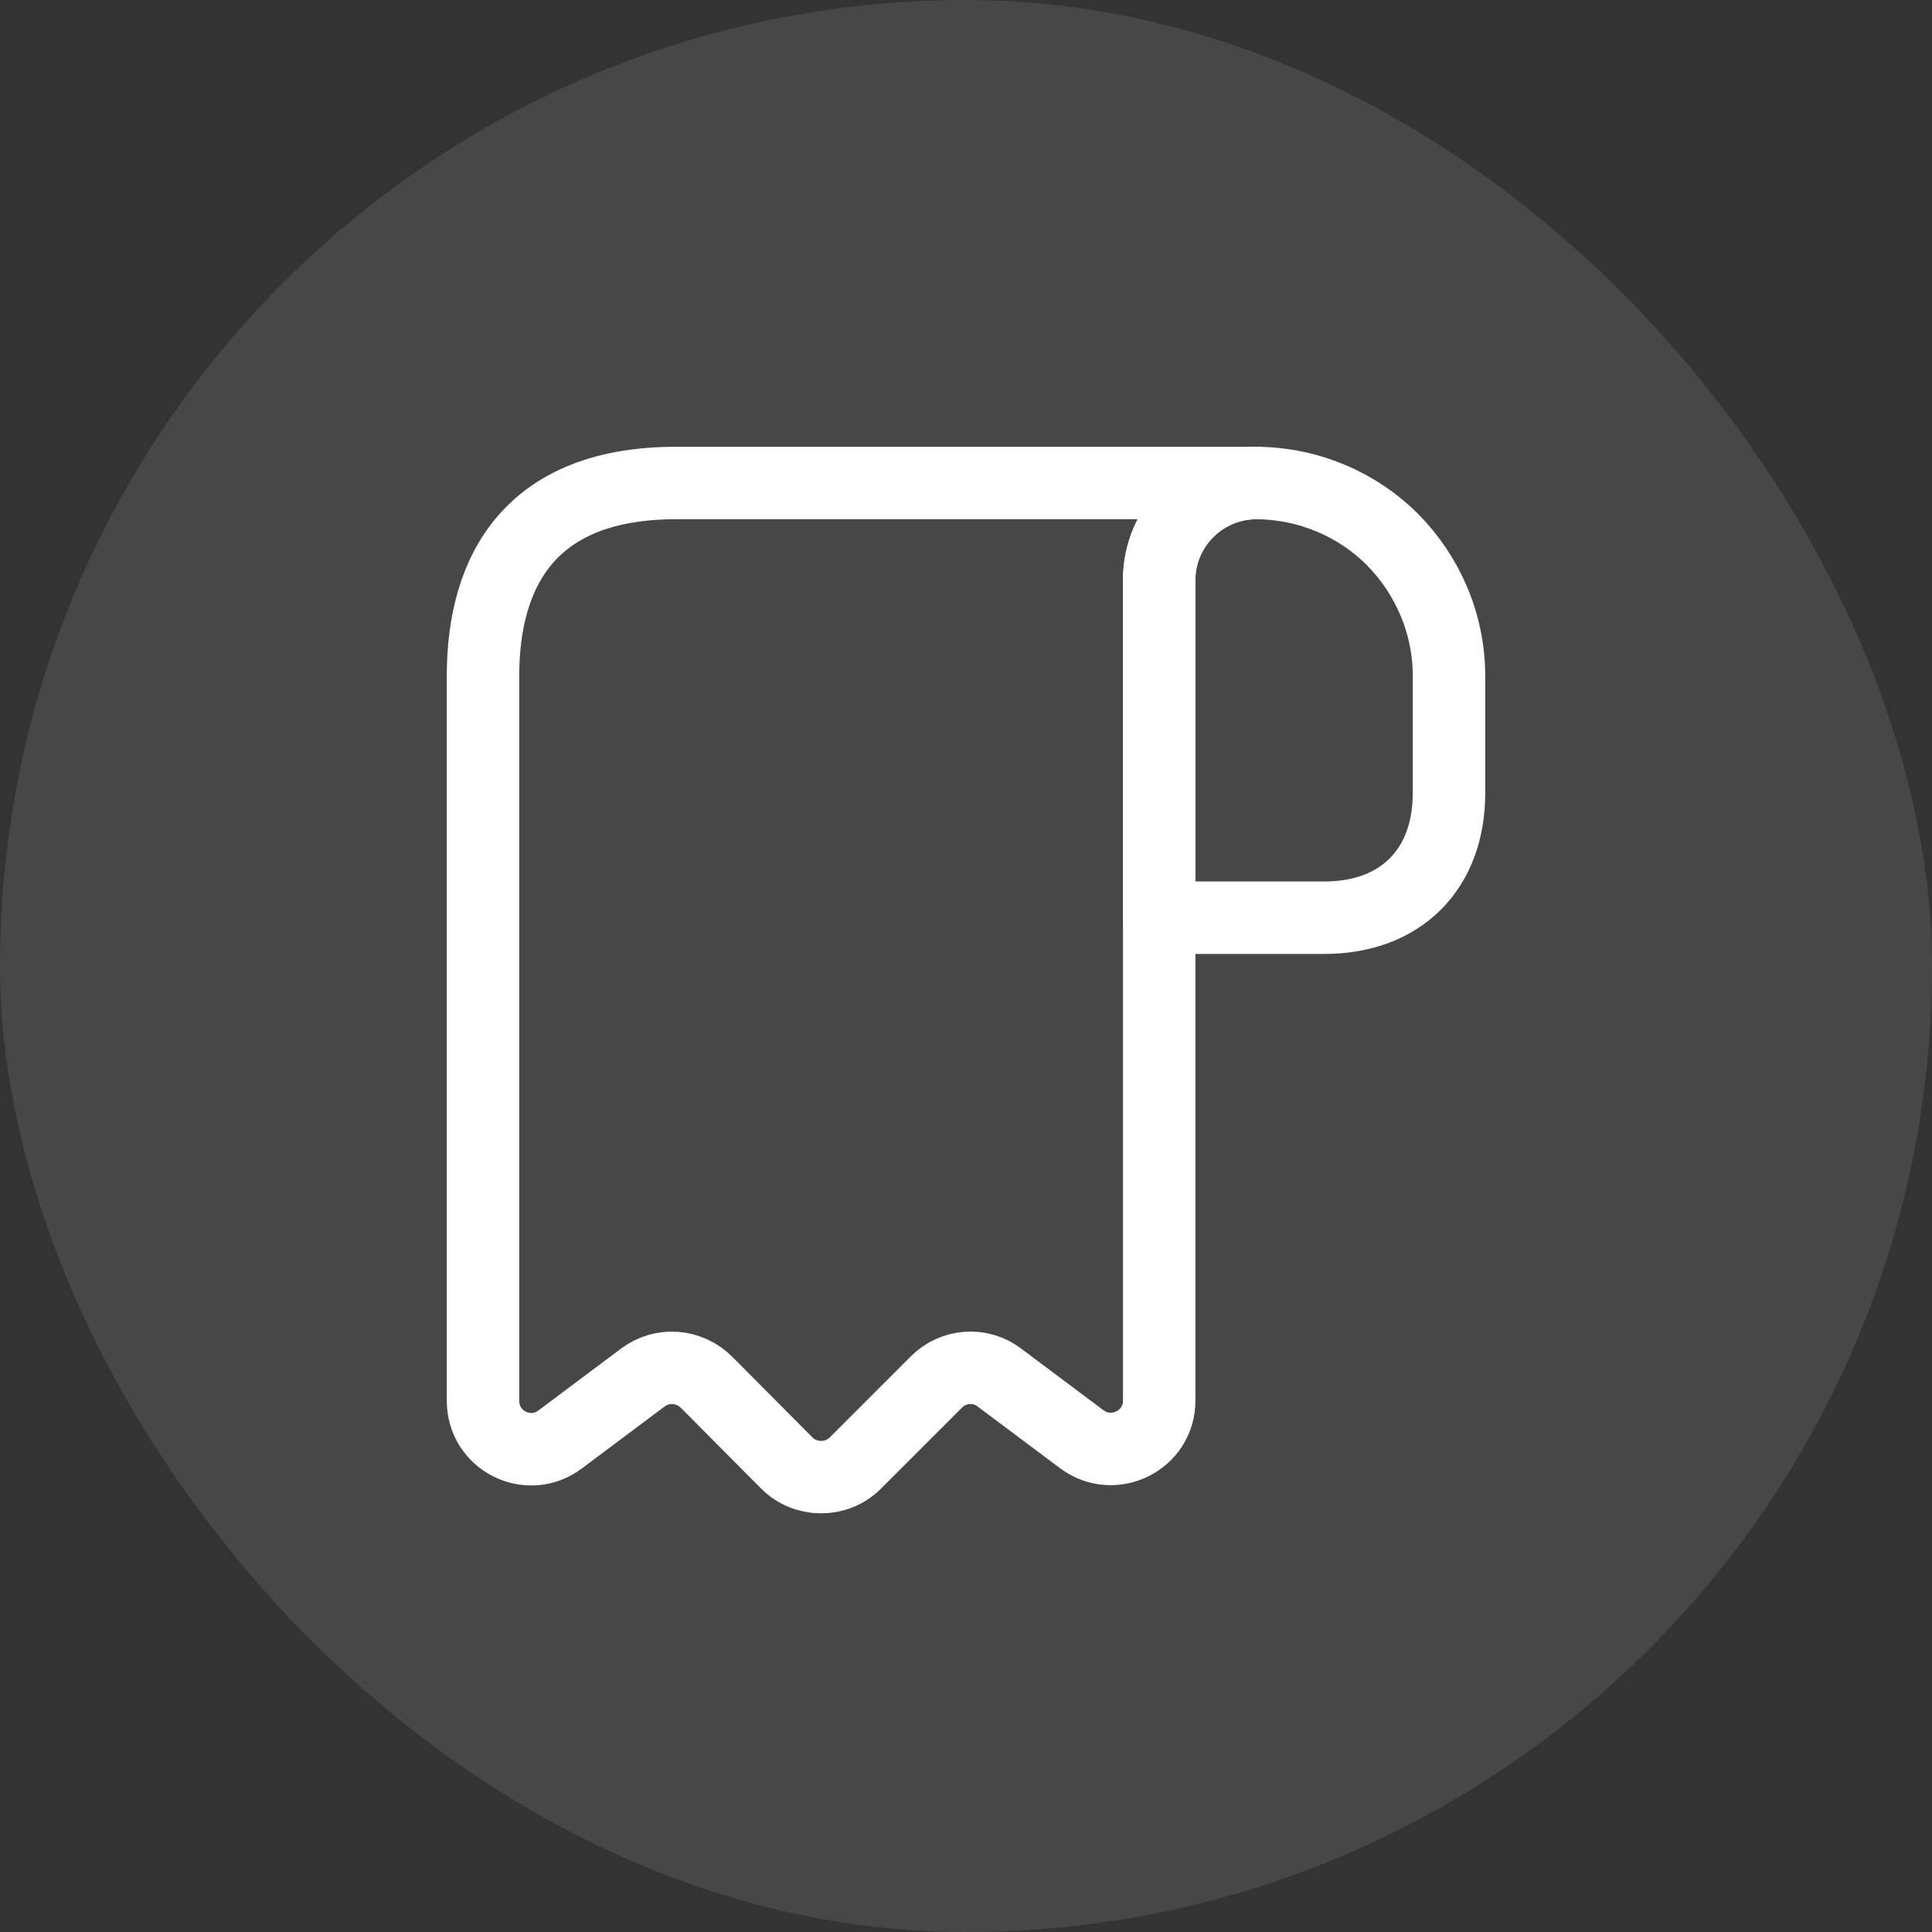
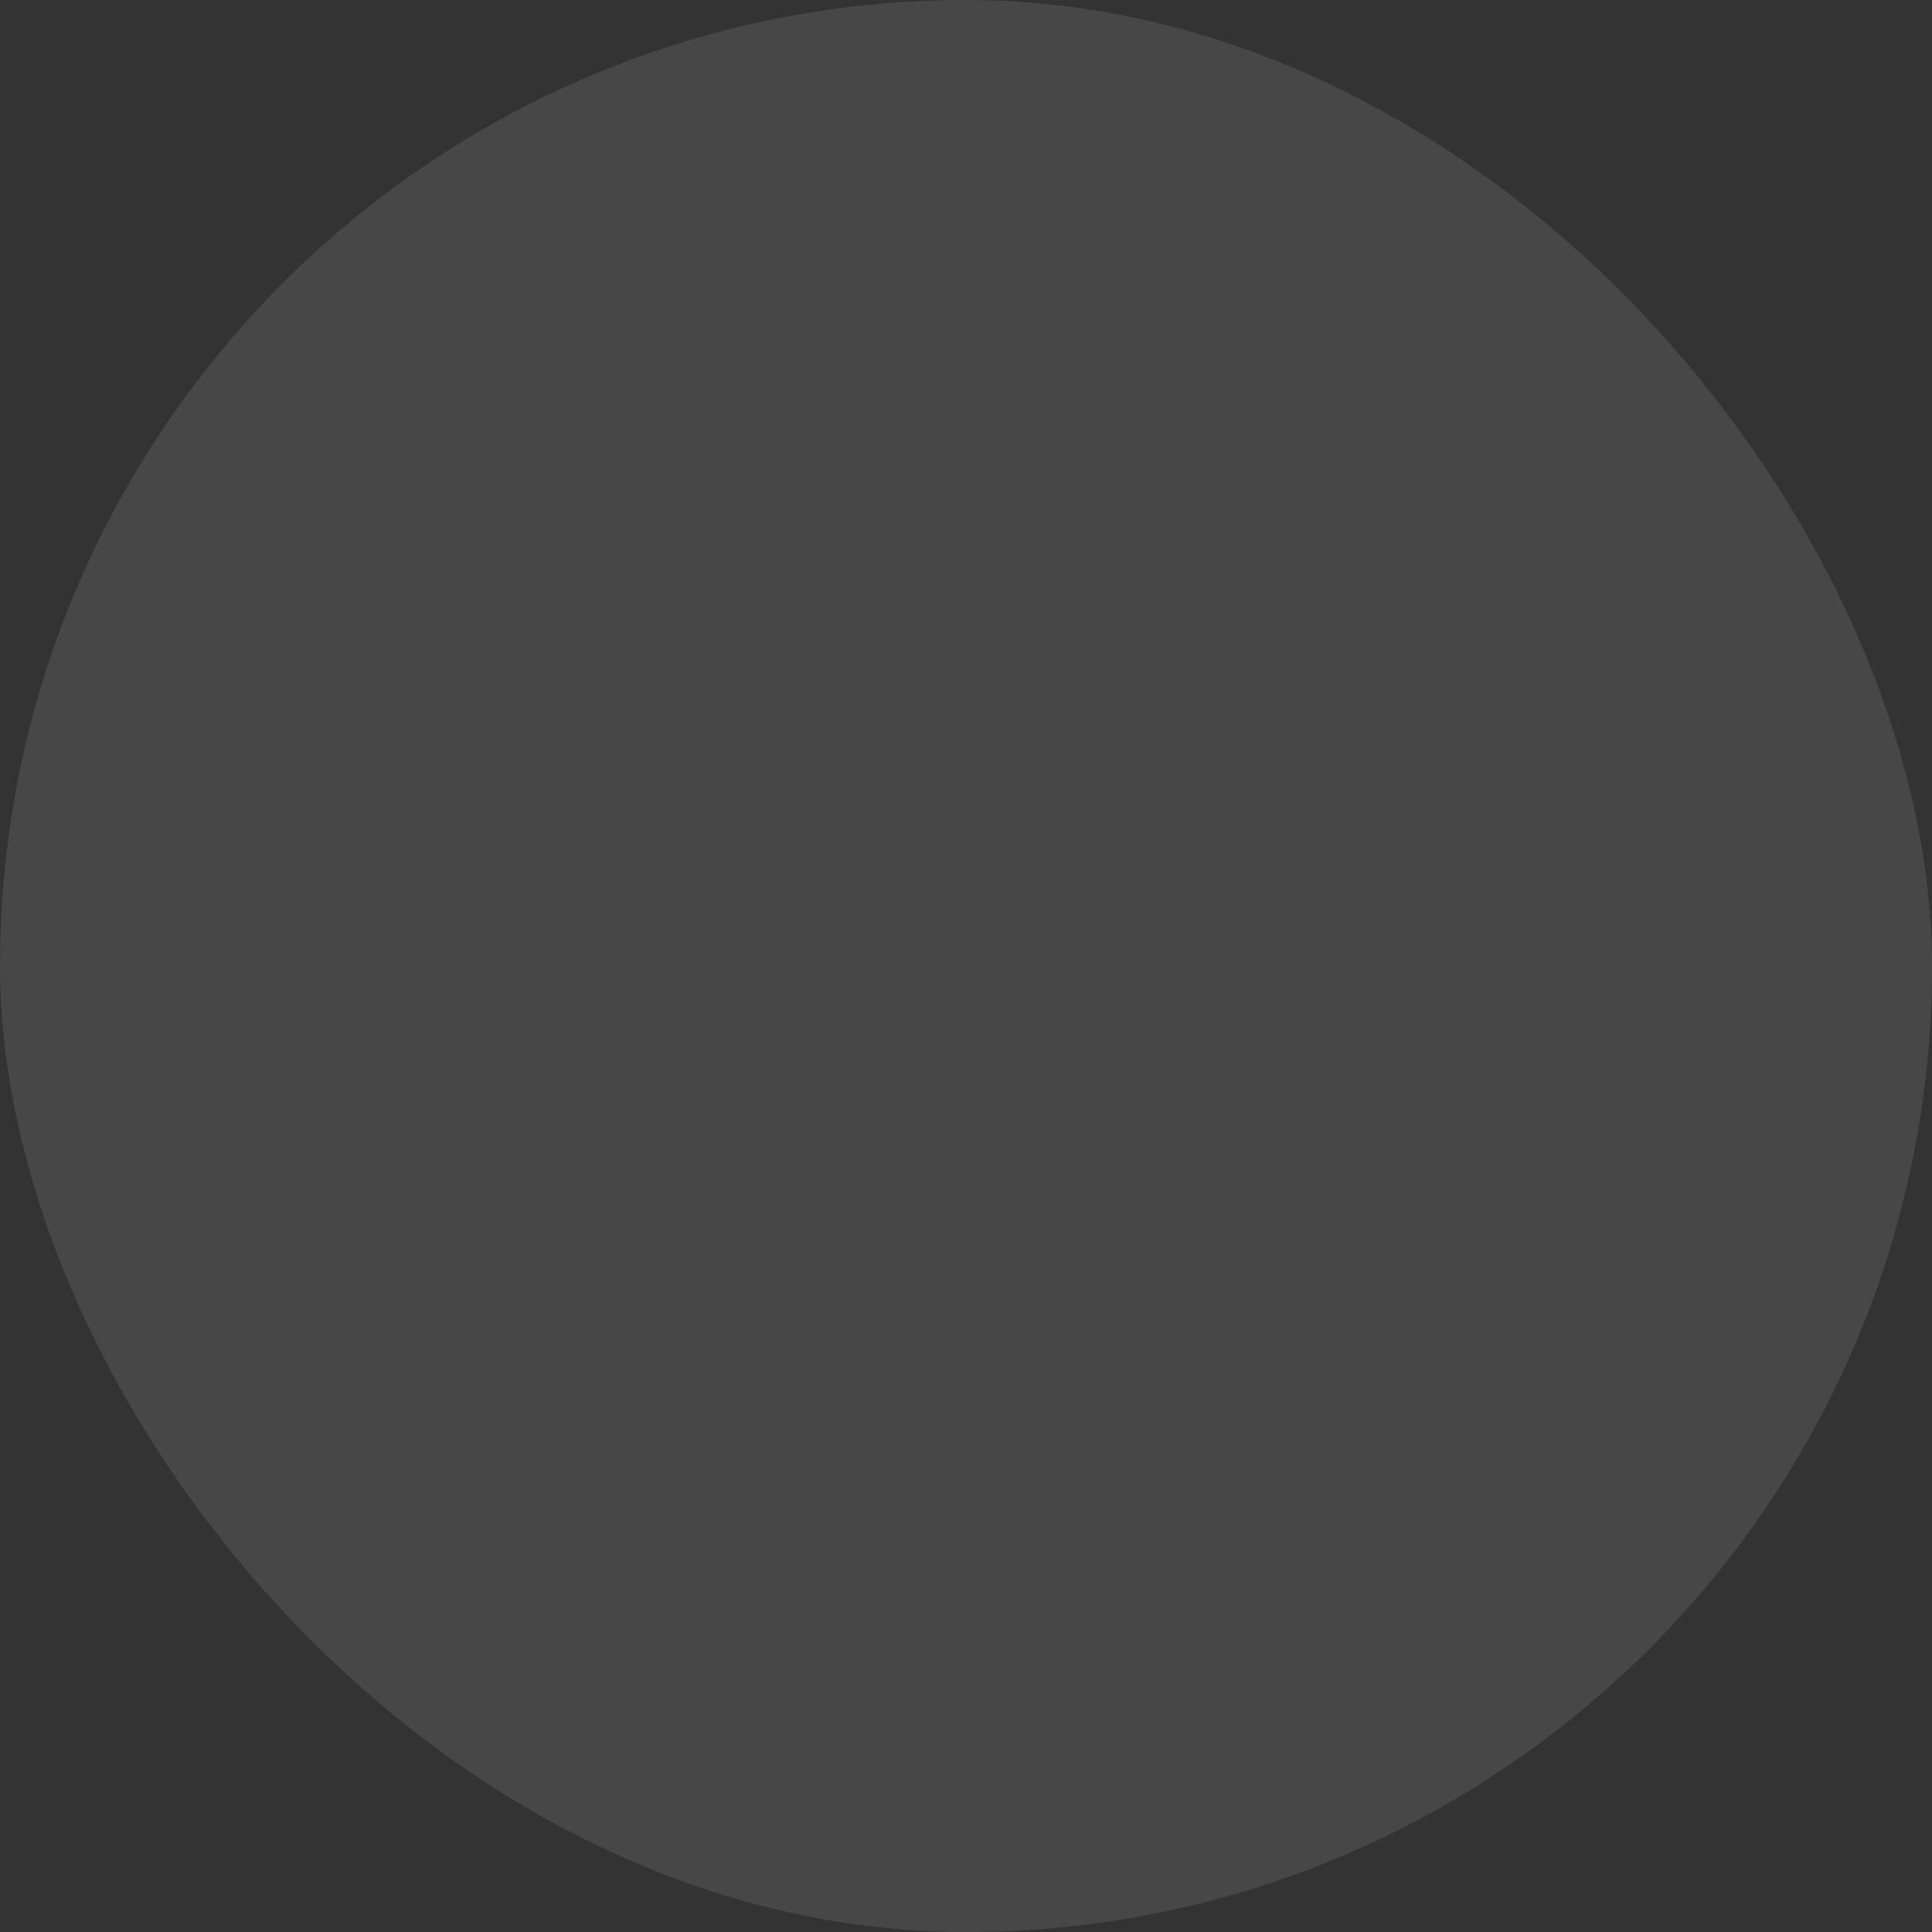
<svg xmlns="http://www.w3.org/2000/svg" width="40" height="40" viewBox="0 0 40 40" fill="none">
  <rect x="0" y="0" width="40" height="40" fill="#333333" stroke="none" />
  <rect width="40" height="40" rx="20" fill="white" fill-opacity="0.1" />
-   <path d="M30 14V16.42C30 18 29 19 27.42 19H24V12.01C24 10.9 24.91 10 26.02 10C27.11 10.01 28.11 10.45 28.83 11.17C29.55 11.9 30 12.9 30 14Z" stroke="white" stroke-width="1.5" stroke-miterlimit="10" stroke-linecap="round" stroke-linejoin="round" />
-   <path d="M10 15V29C10 29.83 10.94 30.3 11.6 29.8L13.31 28.52C13.71 28.22 14.27 28.26 14.63 28.62L16.29 30.29C16.68 30.68 17.32 30.68 17.71 30.29L19.39 28.61C19.74 28.26 20.3 28.22 20.69 28.52L22.4 29.8C23.06 30.29 24 29.82 24 29V12C24 10.9 24.9 10 26 10H15H14C11 10 10 11.79 10 14V15Z" stroke="white" stroke-width="1.5" stroke-miterlimit="10" stroke-linecap="round" stroke-linejoin="round" />
</svg>